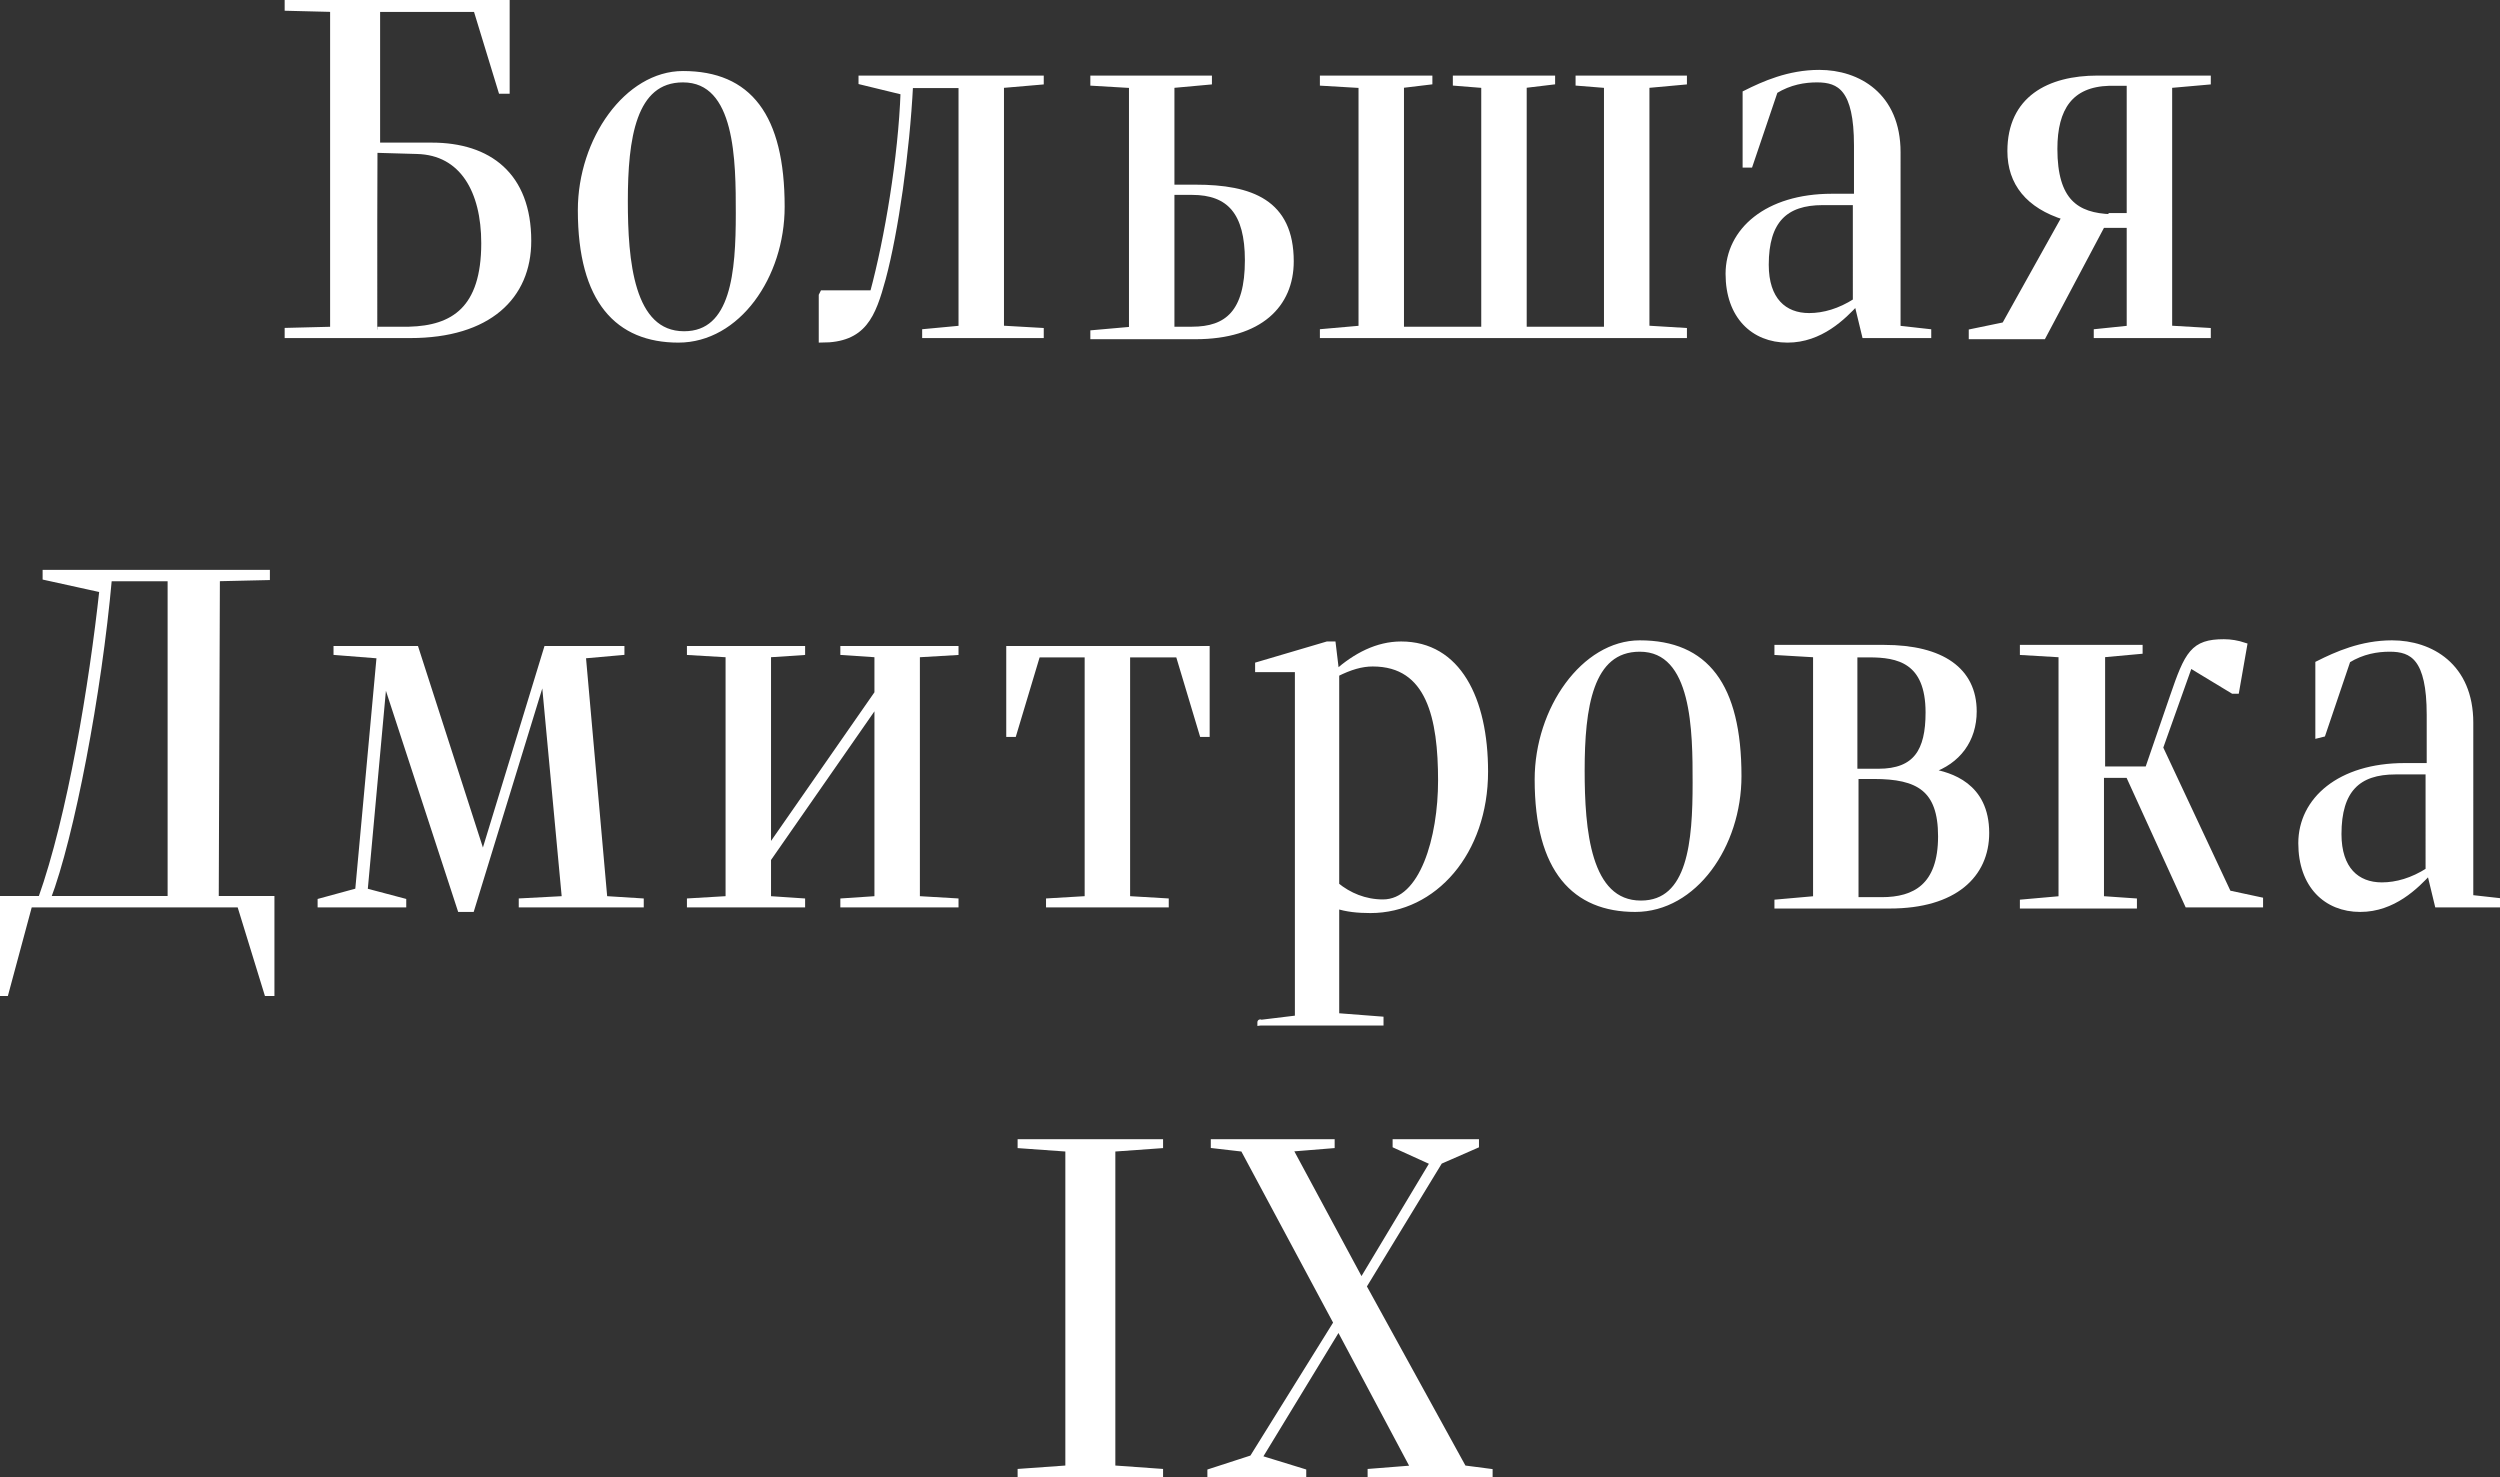
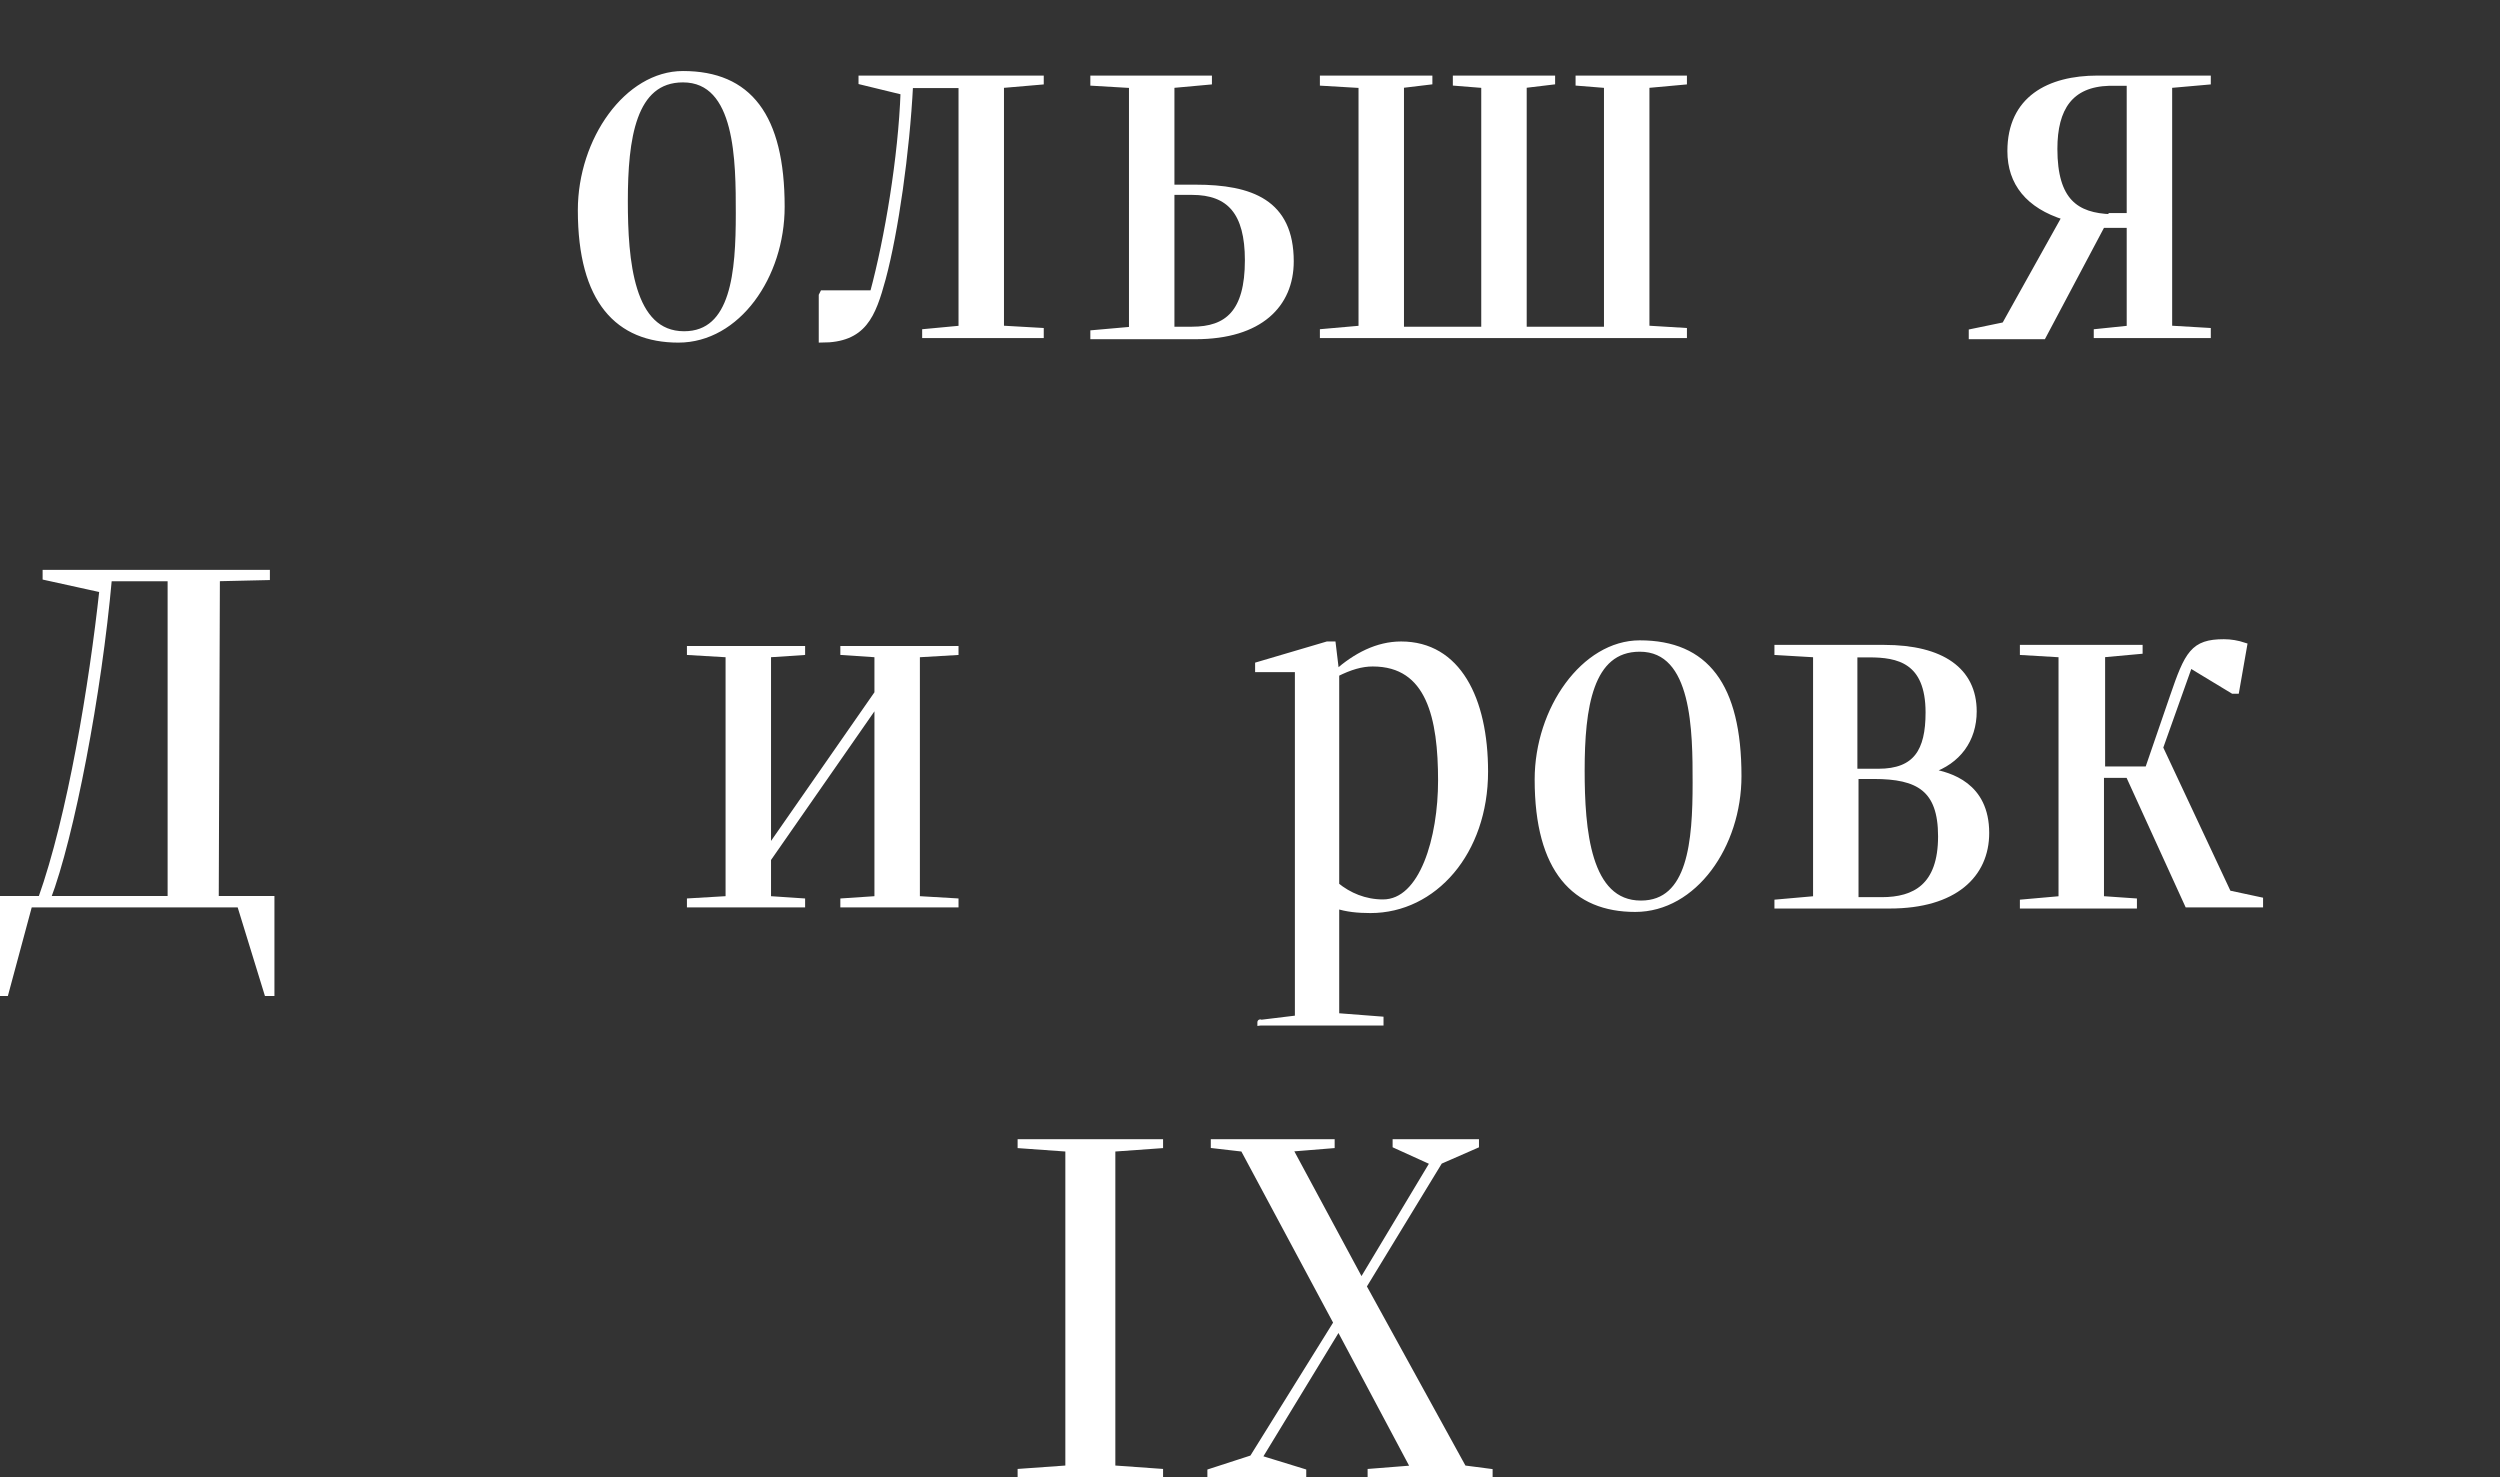
<svg xmlns="http://www.w3.org/2000/svg" version="1.1" id="Слой_1" x="0px" y="0px" viewBox="0 0 220 130" style="enable-background:new 0 0 220 130;" xml:space="preserve">
  <rect x="0" y="0" width="220" height="130" fill="#333333" stroke="none" />
  <style type="text/css">
	.st0{fill:#FFFFFF;stroke:#FFFFFF;stroke-width:0.5;stroke-miterlimit:3.101;}
</style>
  <g>
-     <path class="st0" d="M33.2,13.2l3.5,0.1c4,0.1,5.9,3.5,5.9,8.1c0,5.8-2.7,7.5-6.6,7.6h-2.8C33.2,29,33.2,13.2,33.2,13.2z M29.3,29   l-4,0.1v0.4h10.8c6.9,0,10.4-3.4,10.4-8.3c0-5.8-3.5-8.4-8.5-8.4h-4.8v-12h8.7L44.1,8h0.5V0.2H25.3v0.5l4,0.1V29z" />
    <path class="st0" d="M65,18.8c0,5.1-0.4,10.6-4.8,10.6c-4.7,0-5.2-6.5-5.2-11.7C55,12.2,55.7,7,60.1,7C65,7,65,14.2,65,18.8z    M68.8,18.2c0-8-2.9-11.7-8.7-11.7c-4.9,0-9,5.8-9,12c0,8,3.3,11.4,8.6,11.4C64.9,29.9,68.8,24.3,68.8,18.2z" />
    <path class="st0" d="M84.6,28.9l-3.2,0.3v0.3h10.2v-0.4l-3.5-0.2V7.5l3.5-0.3V6.9H75.8v0.3l3.7,0.9c-0.2,5.7-1.4,12.9-2.7,17.7   h-4.4L72.3,26v3.9c3.7,0,4.5-2.1,5.4-5.4c1.1-4.1,2.1-11.1,2.4-17h4.5C84.6,7.5,84.6,28.9,84.6,28.9z" />
    <path class="st0" d="M103.1,16.9h1.8c3.3,0,4.9,1.8,4.9,6c0,4.6-1.8,6.1-4.9,6.1h-1.8V16.9z M103.1,7.5l3.3-0.3V6.9H96.2v0.4   l3.4,0.2V29l-3.4,0.3v0.3h9c5.7,0,8.4-2.8,8.4-6.6c0-5.2-3.5-6.5-8.4-6.5h-2.1V7.5z" />
    <polygon class="st0" points="144.9,7.5 148.2,7.2 148.2,6.9 138.9,6.9 138.9,7.3 141.4,7.5 141.4,29 134.1,29 134.1,7.5 136.6,7.2    136.6,6.9 128.1,6.9 128.1,7.3 130.6,7.5 130.6,29 123.3,29 123.3,7.5 125.8,7.2 125.8,6.9 116.4,6.9 116.4,7.3 119.8,7.5    119.8,28.9 116.4,29.2 116.4,29.5 148.2,29.5 148.2,29.1 144.9,28.9  " />
-     <path class="st0" d="M163.3,26.5c-1.4,0.9-2.8,1.3-4.1,1.3c-2.2,0-3.8-1.4-3.8-4.5c0-3.9,1.7-5.5,5-5.5h2.9L163.3,26.5z M154,14.5   l2.2-6.5c1.3-0.8,2.6-1,3.7-1c2,0,3.5,0.8,3.5,5.8v4.5h-2.2c-5.7,0-9.1,3-9.1,6.8c0,3.7,2.2,5.8,5.2,5.8c2.9,0,4.9-2,6.1-3.3   l0.7,2.9h5.6v-0.3l-2.7-0.3V13.4c0-5-3.5-7-6.9-7c-2.7,0-4.9,1-6.5,1.8v6.3H154z" />
    <path class="st0" d="M185.8,19.1c-3.1-0.1-5-1.4-5-6c0-3.6,1.4-5.7,4.8-5.8h1.8V19h-1.6V19.1z M187.4,28.9l-2.9,0.3v0.3h9.8v-0.4   l-3.4-0.2V7.5l3.4-0.3V6.9h-9.7c-4.3,0-7.7,1.8-7.7,6.4c0,2.8,1.6,4.8,4.8,5.8l-5.3,9.5l-2.9,0.6v0.4h6.3l5.2-9.8h2.4L187.4,28.9   L187.4,28.9z" />
    <path class="st0" d="M4.2,79.1C6.3,73.6,8.7,61,9.6,50.9H15v28.2C15,79.1,4.2,79.1,4.2,79.1z M21.1,79.6l2.4,7.8h0.4v-8.3H19   l0.1-28.2l4.4-0.1v-0.4H4v0.4l5,1.1c-0.9,8.3-2.8,19.9-5.4,27.2H0v8.3h0.5l2.1-7.8H21.1z" />
-     <polygon class="st0" points="31.5,78.4 28.2,79.3 28.2,79.6 35.5,79.6 35.5,79.3 32.1,78.4 33.8,59.8 33.9,59.8 40.5,80 41.5,80    47.7,59.8 47.9,59.8 49.7,79.1 45.9,79.3 45.9,79.6 56.4,79.6 56.4,79.3 53.2,79.1 51.3,57.7 54.7,57.4 54.7,57.1 48.1,57.1    42.6,75.1 42.4,75.1 36.6,57.1 29.6,57.1 29.6,57.4 33.4,57.7  " />
    <polygon class="st0" points="67.6,57.6 70.6,57.4 70.6,57.1 60.7,57.1 60.7,57.4 64.1,57.6 64.1,79.1 60.7,79.3 60.7,79.6    70.6,79.6 70.6,79.3 67.6,79.1 67.6,75.6 77.2,61.8 77.2,79.1 74.2,79.3 74.2,79.6 84.1,79.6 84.1,79.3 80.7,79.1 80.7,57.6    84.1,57.4 84.1,57.1 74.2,57.1 74.2,57.4 77.2,57.6 77.2,61 67.6,74.8  " />
-     <polygon class="st0" points="95.7,79.1 92.3,79.3 92.3,79.6 102.6,79.6 102.6,79.3 99.2,79.1 99.2,57.6 103.7,57.6 105.8,64.6    106.2,64.6 106.2,57.1 88.8,57.1 88.8,64.6 89.2,64.6 91.3,57.6 95.7,57.6  " />
    <path class="st0" d="M121.7,79.4c-1.6,0-3-0.6-4.1-1.5V59.3c1.2-0.6,2.2-0.9,3.2-0.9c5,0,6,4.8,6,10.3   C126.8,73.7,125.2,79.4,121.7,79.4z M110.9,90h10.6v-0.3l-3.9-0.3v-9.7c0.9,0.3,1.9,0.4,3,0.4c5.6,0,10.1-5.1,10.1-12.2   c0-6.4-2.4-11.2-7.4-11.2c-2.1,0-4,1-5.7,2.5l-0.3-2.5h-0.5l-6.1,1.8v0.4h3.5v30.7L110.9,90C110.9,89.9,110.9,90,110.9,90z" />
    <path class="st0" d="M149.2,68.9c0,5.1-0.4,10.6-4.8,10.6c-4.7,0-5.2-6.5-5.2-11.7c0-5.5,0.7-10.7,5.1-10.7   C149.2,57.1,149.2,64.4,149.2,68.9z M153,68.3c0-8-2.9-11.7-8.7-11.7c-4.9,0-9,5.8-9,12c0,8,3.3,11.4,8.6,11.4   C149.1,80,153,74.4,153,68.3z" />
    <path class="st0" d="M163.3,57.6h1.2c2.5,0,5.2,0.5,5.2,5.1c0,3.4-1.1,5.2-4.4,5.2h-2.1V57.6H163.3z M164.9,68.3   c3.9,0,5.9,1.1,5.9,5.3c0,4.4-2.3,5.6-5.2,5.6h-2.3V68.3H164.9z M159.8,79.1l-3.4,0.3v0.3h9.9c5.7,0,8.5-2.7,8.5-6.4   c0-4.2-3.2-5.1-4.9-5.4v-0.1c2.4-0.8,3.8-2.7,3.8-5.2c0-3.6-2.8-5.6-7.9-5.6h-9.4v0.4l3.4,0.2L159.8,79.1L159.8,79.1z" />
    <path class="st0" d="M185,57.6l3.3-0.3V57H178v0.4l3.4,0.2v21.5l-3.4,0.3v0.3h9.8v-0.4l-2.9-0.2V68.2h2.4l5.2,11.4h6.4v-0.4   l-2.8-0.6l-6-12.8l2.6-7.3l3.8,2.3h0.3l0.7-4c-0.6-0.2-1.2-0.3-1.8-0.3c-2.7,0-3.2,1-4.5,4.8l-2.2,6.4h-4V57.6z" />
-     <path class="st0" d="M213.7,76.6c-1.4,0.9-2.8,1.3-4.1,1.3c-2.2,0-3.8-1.4-3.8-4.5c0-3.9,1.7-5.5,5-5.5h2.9L213.7,76.6z    M204.4,64.6l2.2-6.5c1.3-0.8,2.6-1,3.7-1c2,0,3.5,0.8,3.5,5.8v4.5h-2.2c-5.7,0-9.1,3-9.1,6.8c0,3.7,2.2,5.8,5.2,5.8   c2.9,0,4.9-2,6.1-3.3l0.7,2.9h5.6v-0.3l-2.7-0.3V63.6c0-5-3.5-7-6.9-7c-2.7,0-4.9,1-6.5,1.8v6.3L204.4,64.6L204.4,64.6z" />
    <polygon class="st0" points="89.8,129.8 102.1,129.8 102.1,129.5 97.9,129.2 97.9,101.1 102.1,100.8 102.1,100.5 89.8,100.5    89.8,100.8 94,101.1 94,129.2 89.8,129.5  " />
    <polygon class="st0" points="129.9,100.5 122.8,100.5 122.8,100.8 126.1,102.3 119.8,112.8 113.5,101.1 117.2,100.8 117.2,100.5    106.8,100.5 106.8,100.8 109.4,101.1 117.6,116.4 110.2,128.3 106.5,129.5 106.5,129.8 114.7,129.8 114.7,129.5 110.8,128.3    117.8,116.8 124.4,129.2 120.6,129.5 120.6,129.8 131.1,129.8 131.1,129.5 128.8,129.2 120,113.2 126.7,102.2 129.9,100.8  " />
  </g>
</svg>